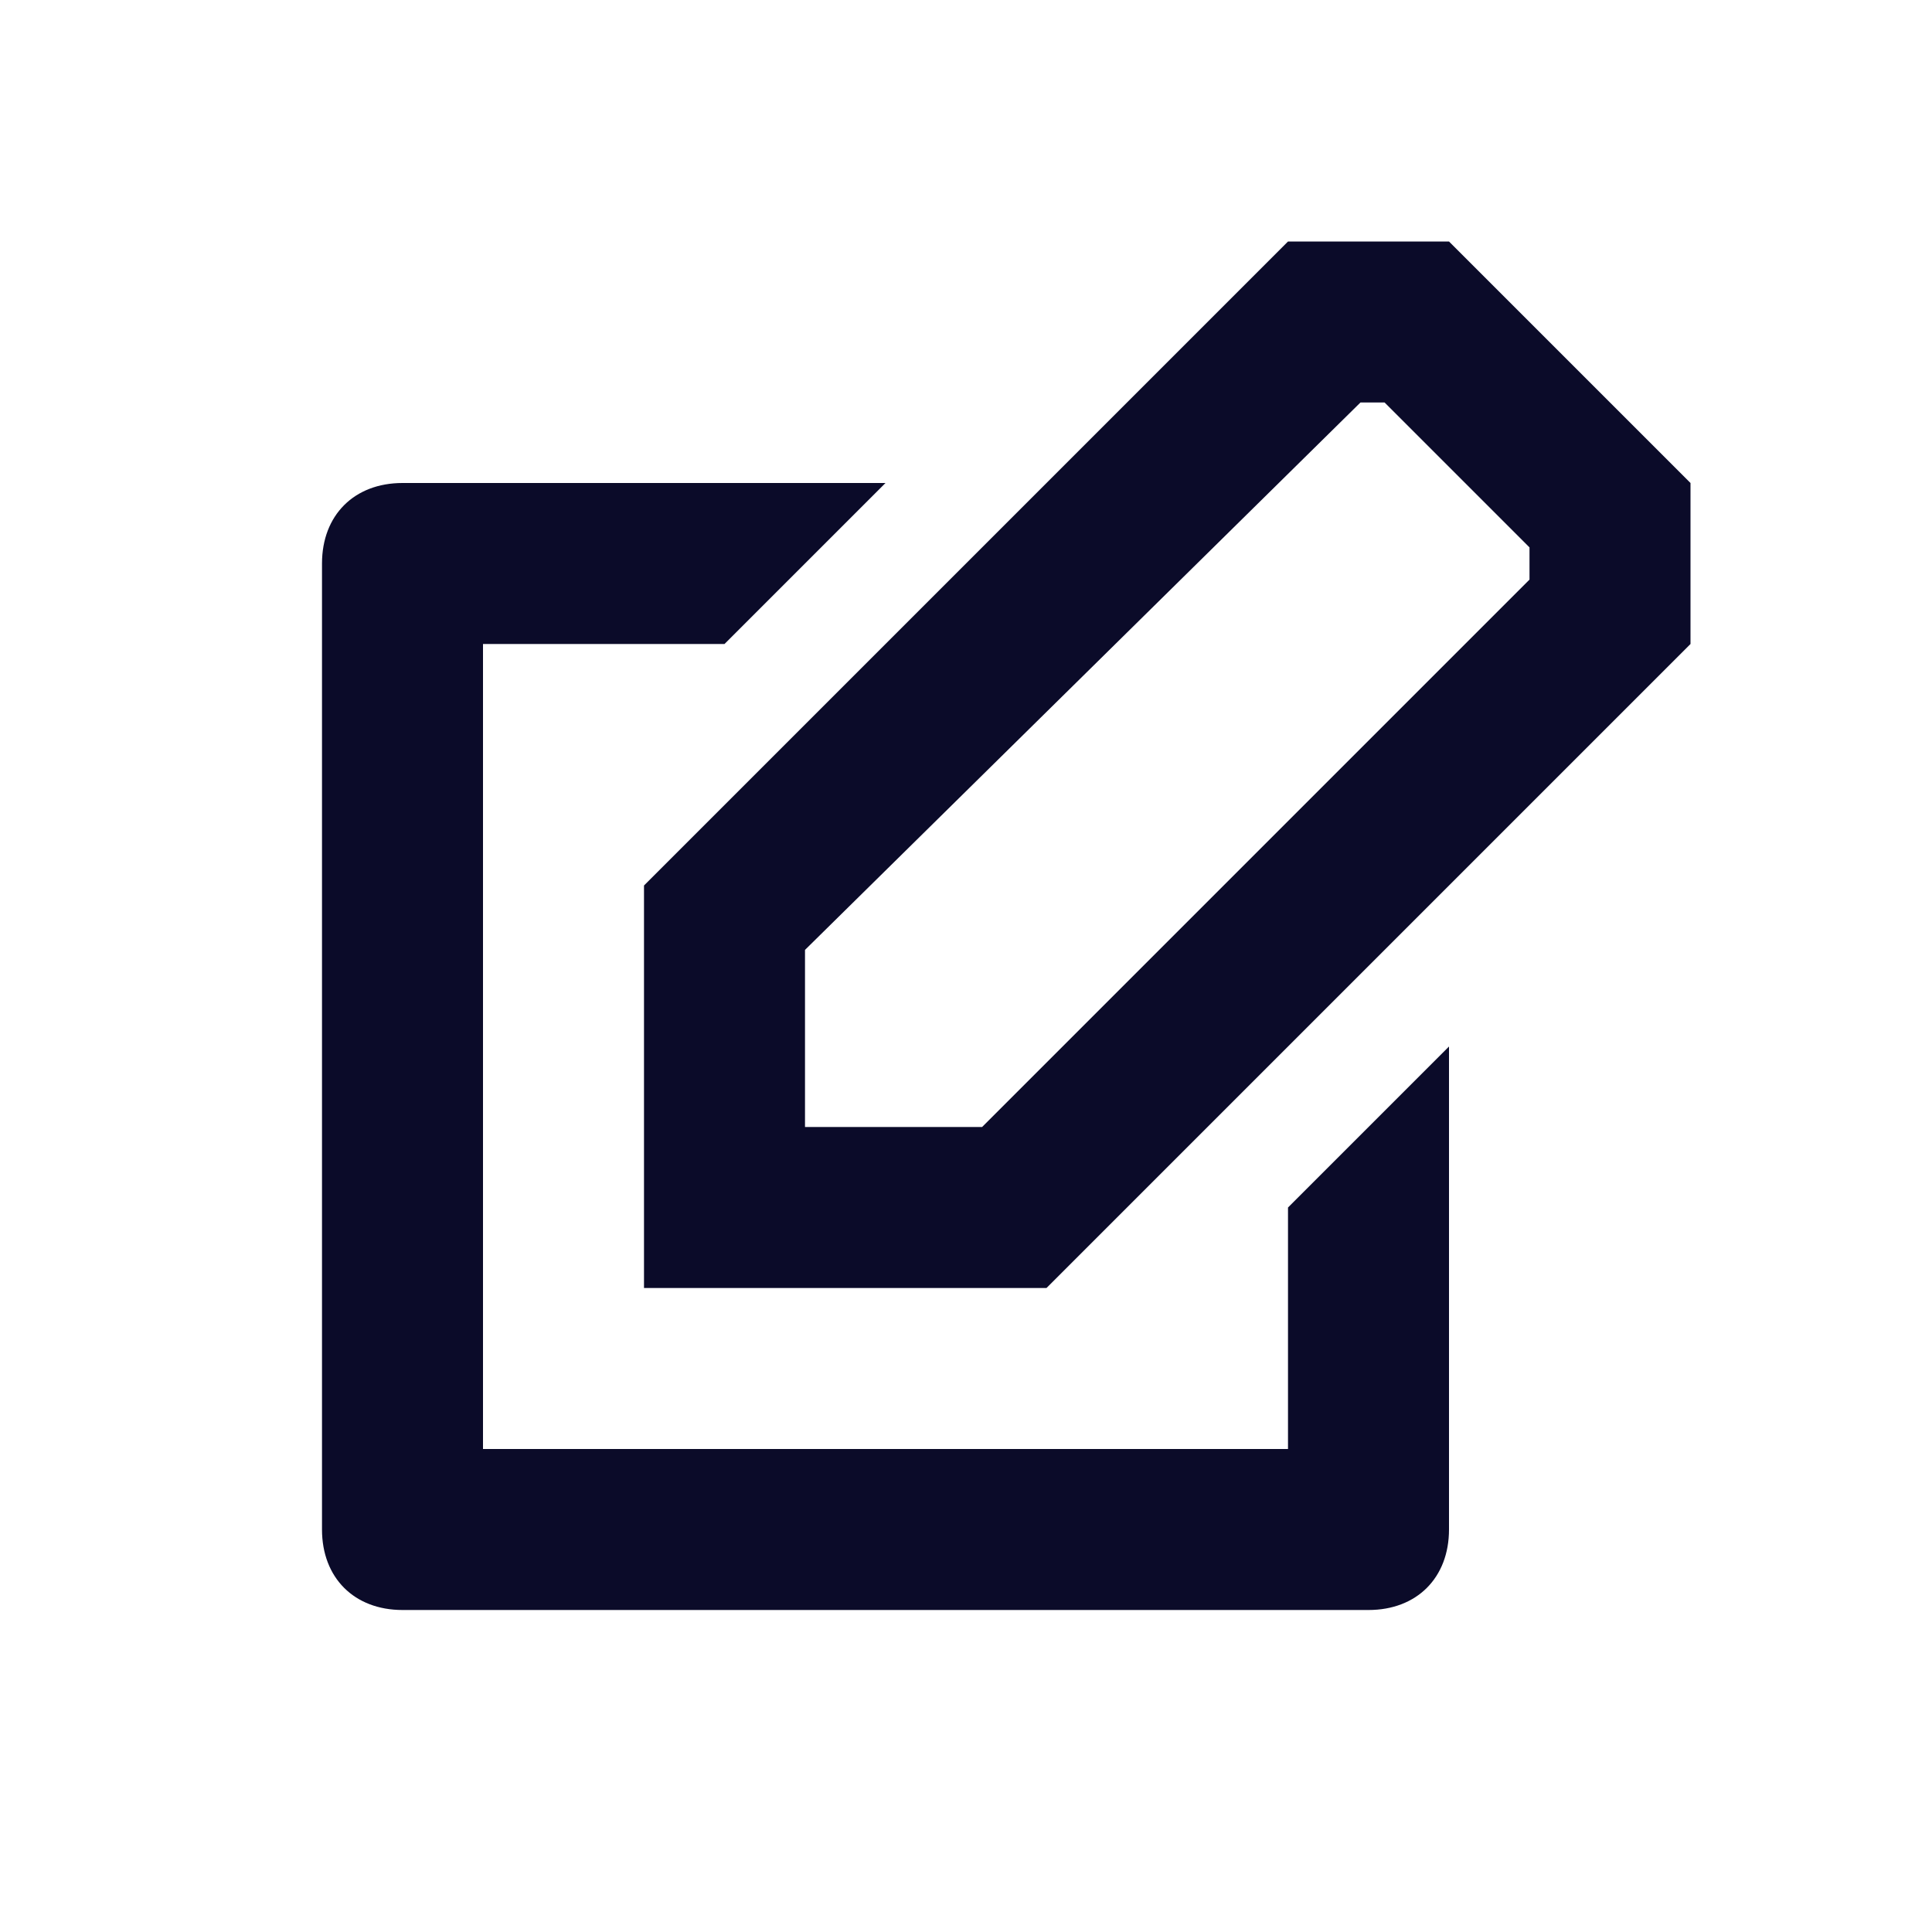
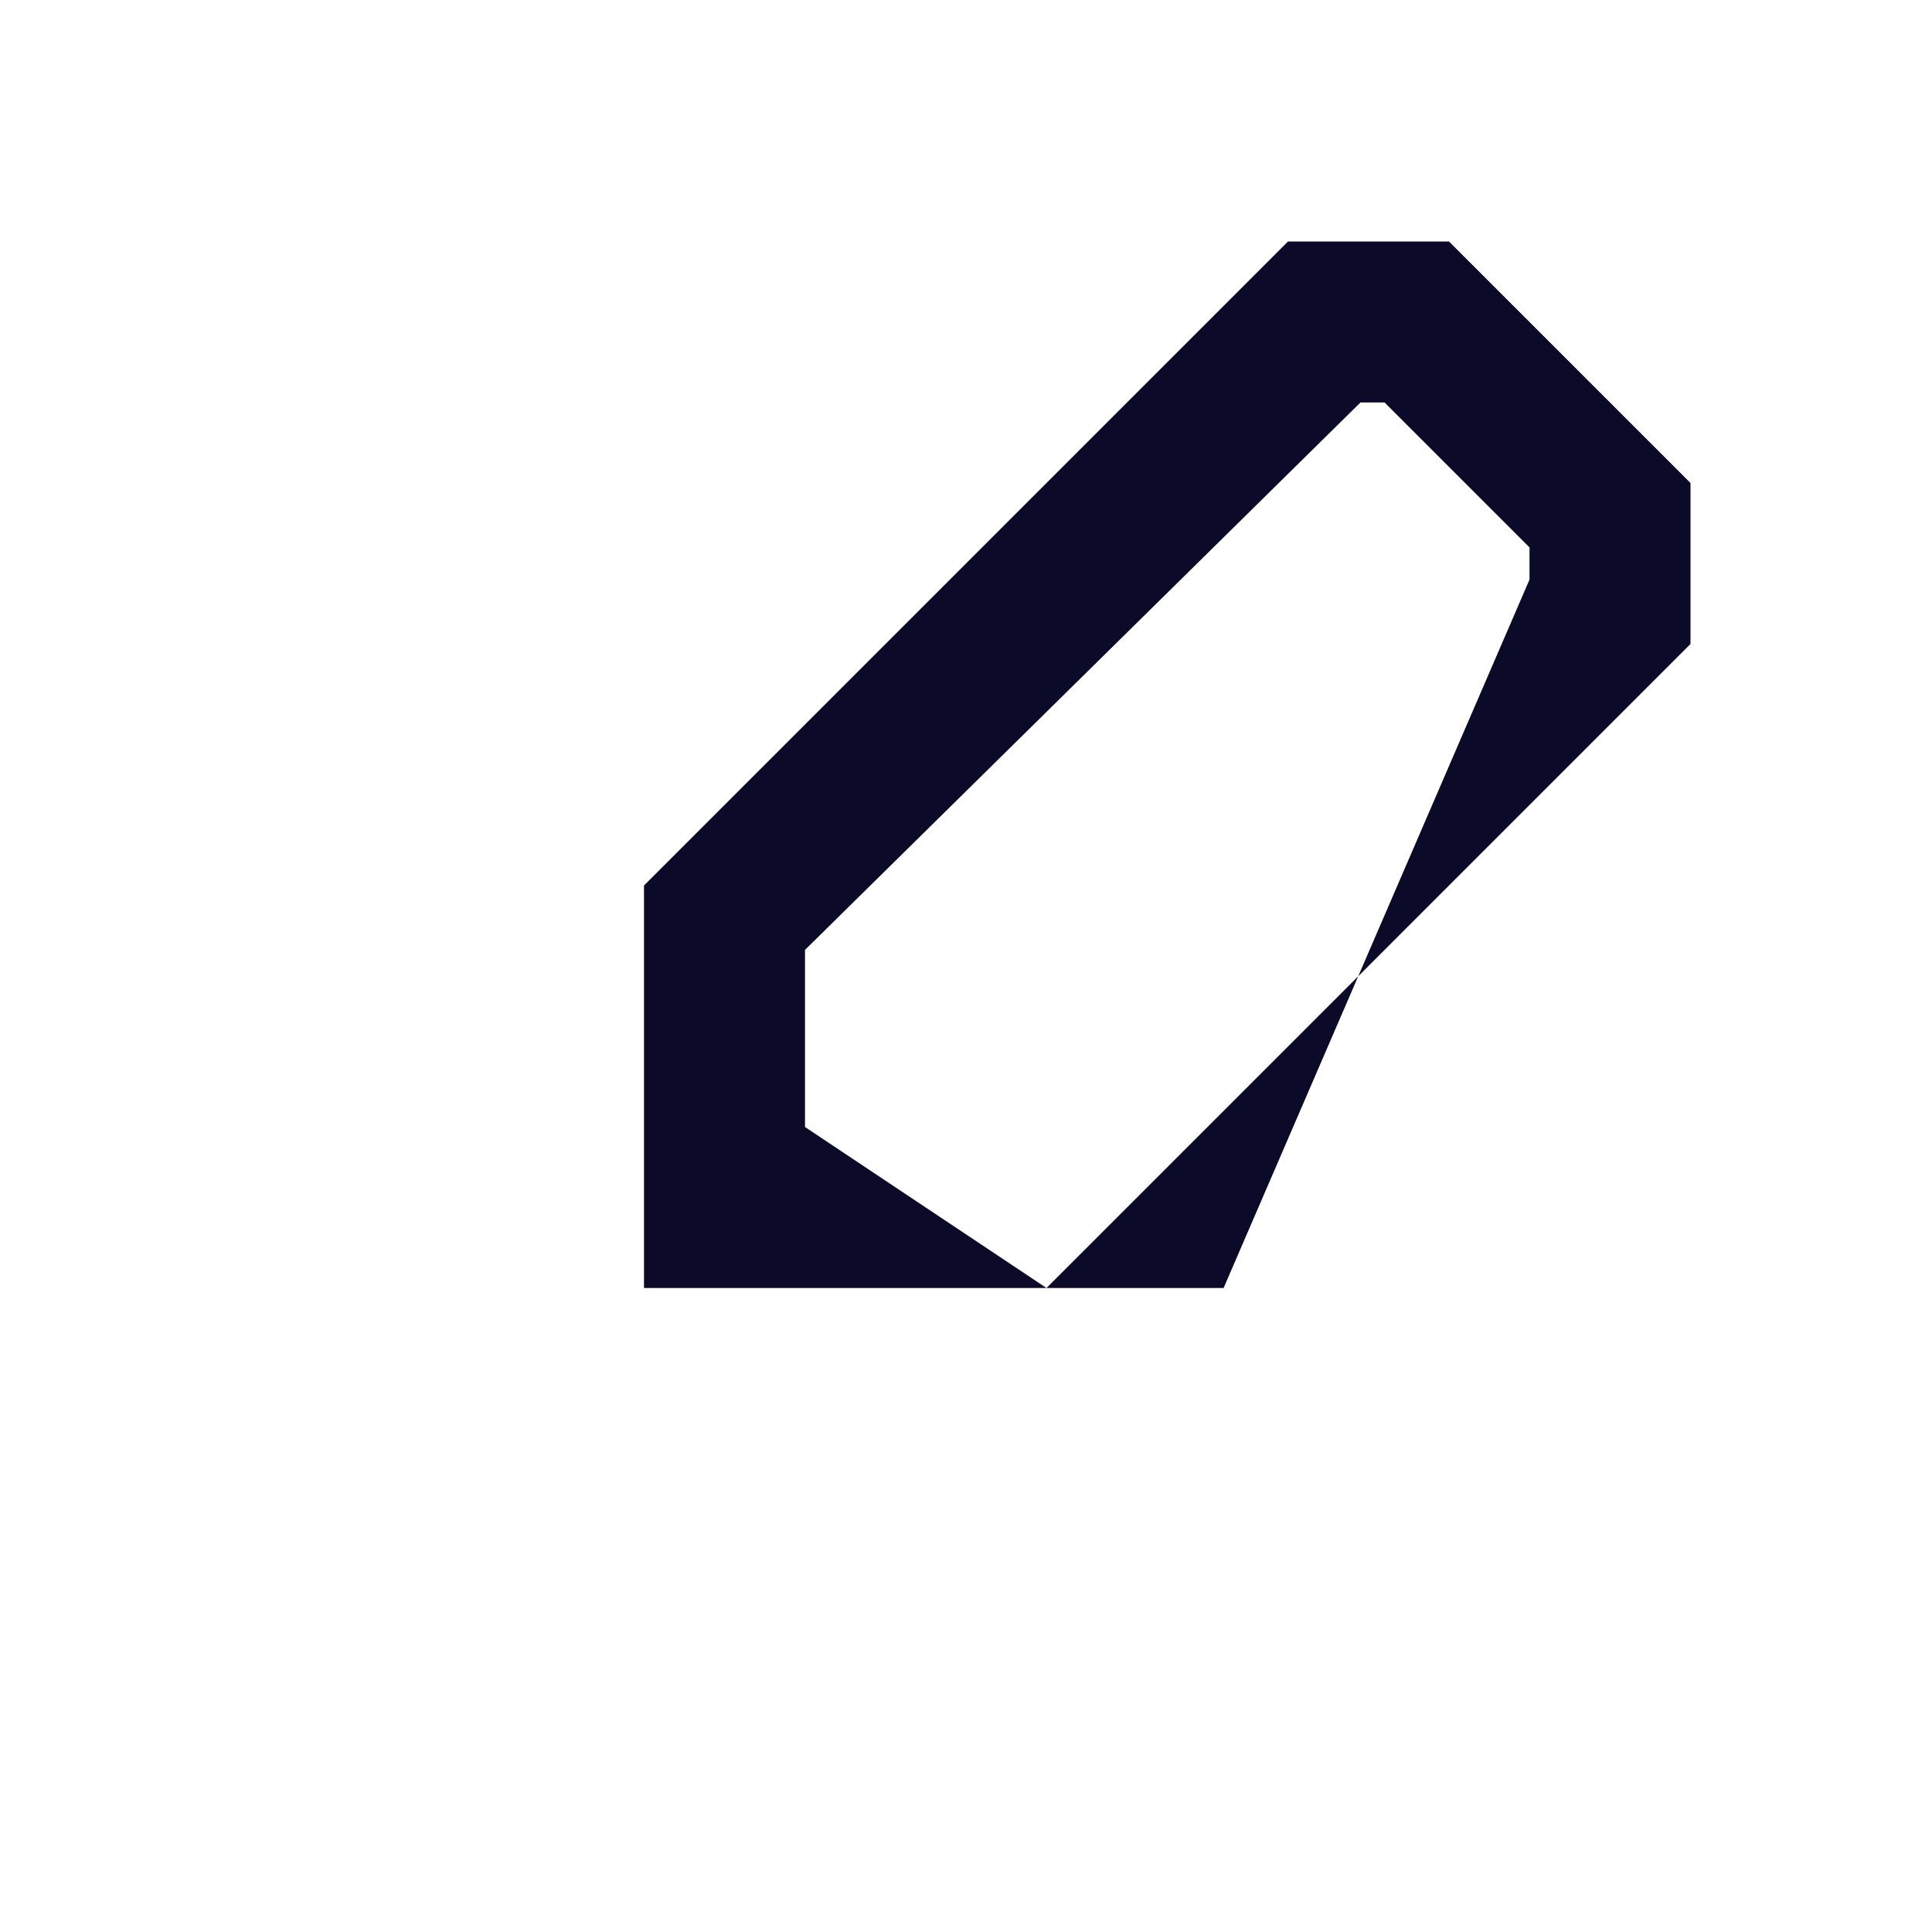
<svg xmlns="http://www.w3.org/2000/svg" version="1.1" id="Layer_1" x="0px" y="0px" width="24px" height="24px" viewBox="0 0 24 24" enable-background="new 0 0 24 24" xml:space="preserve">
-   <path fill="#0B0B29" d="M11,6L9,8H6v10h10v-3l2-2v6c0,0.6-0.4,1-1,1H5c-0.6,0-1-0.4-1-1V7c0-0.6,0.4-1,1-1H11z" />
  <g>
-     <path fill="#0B0B29" d="M13,16H8v-5l8-8h2l3,3v2L13,16z M10,14h2.2L19,7.2V6.8L17.2,5h-0.3L10,11.8V14z" />
+     <path fill="#0B0B29" d="M13,16H8v-5l8-8h2l3,3v2L13,16z h2.2L19,7.2V6.8L17.2,5h-0.3L10,11.8V14z" />
  </g>
</svg>